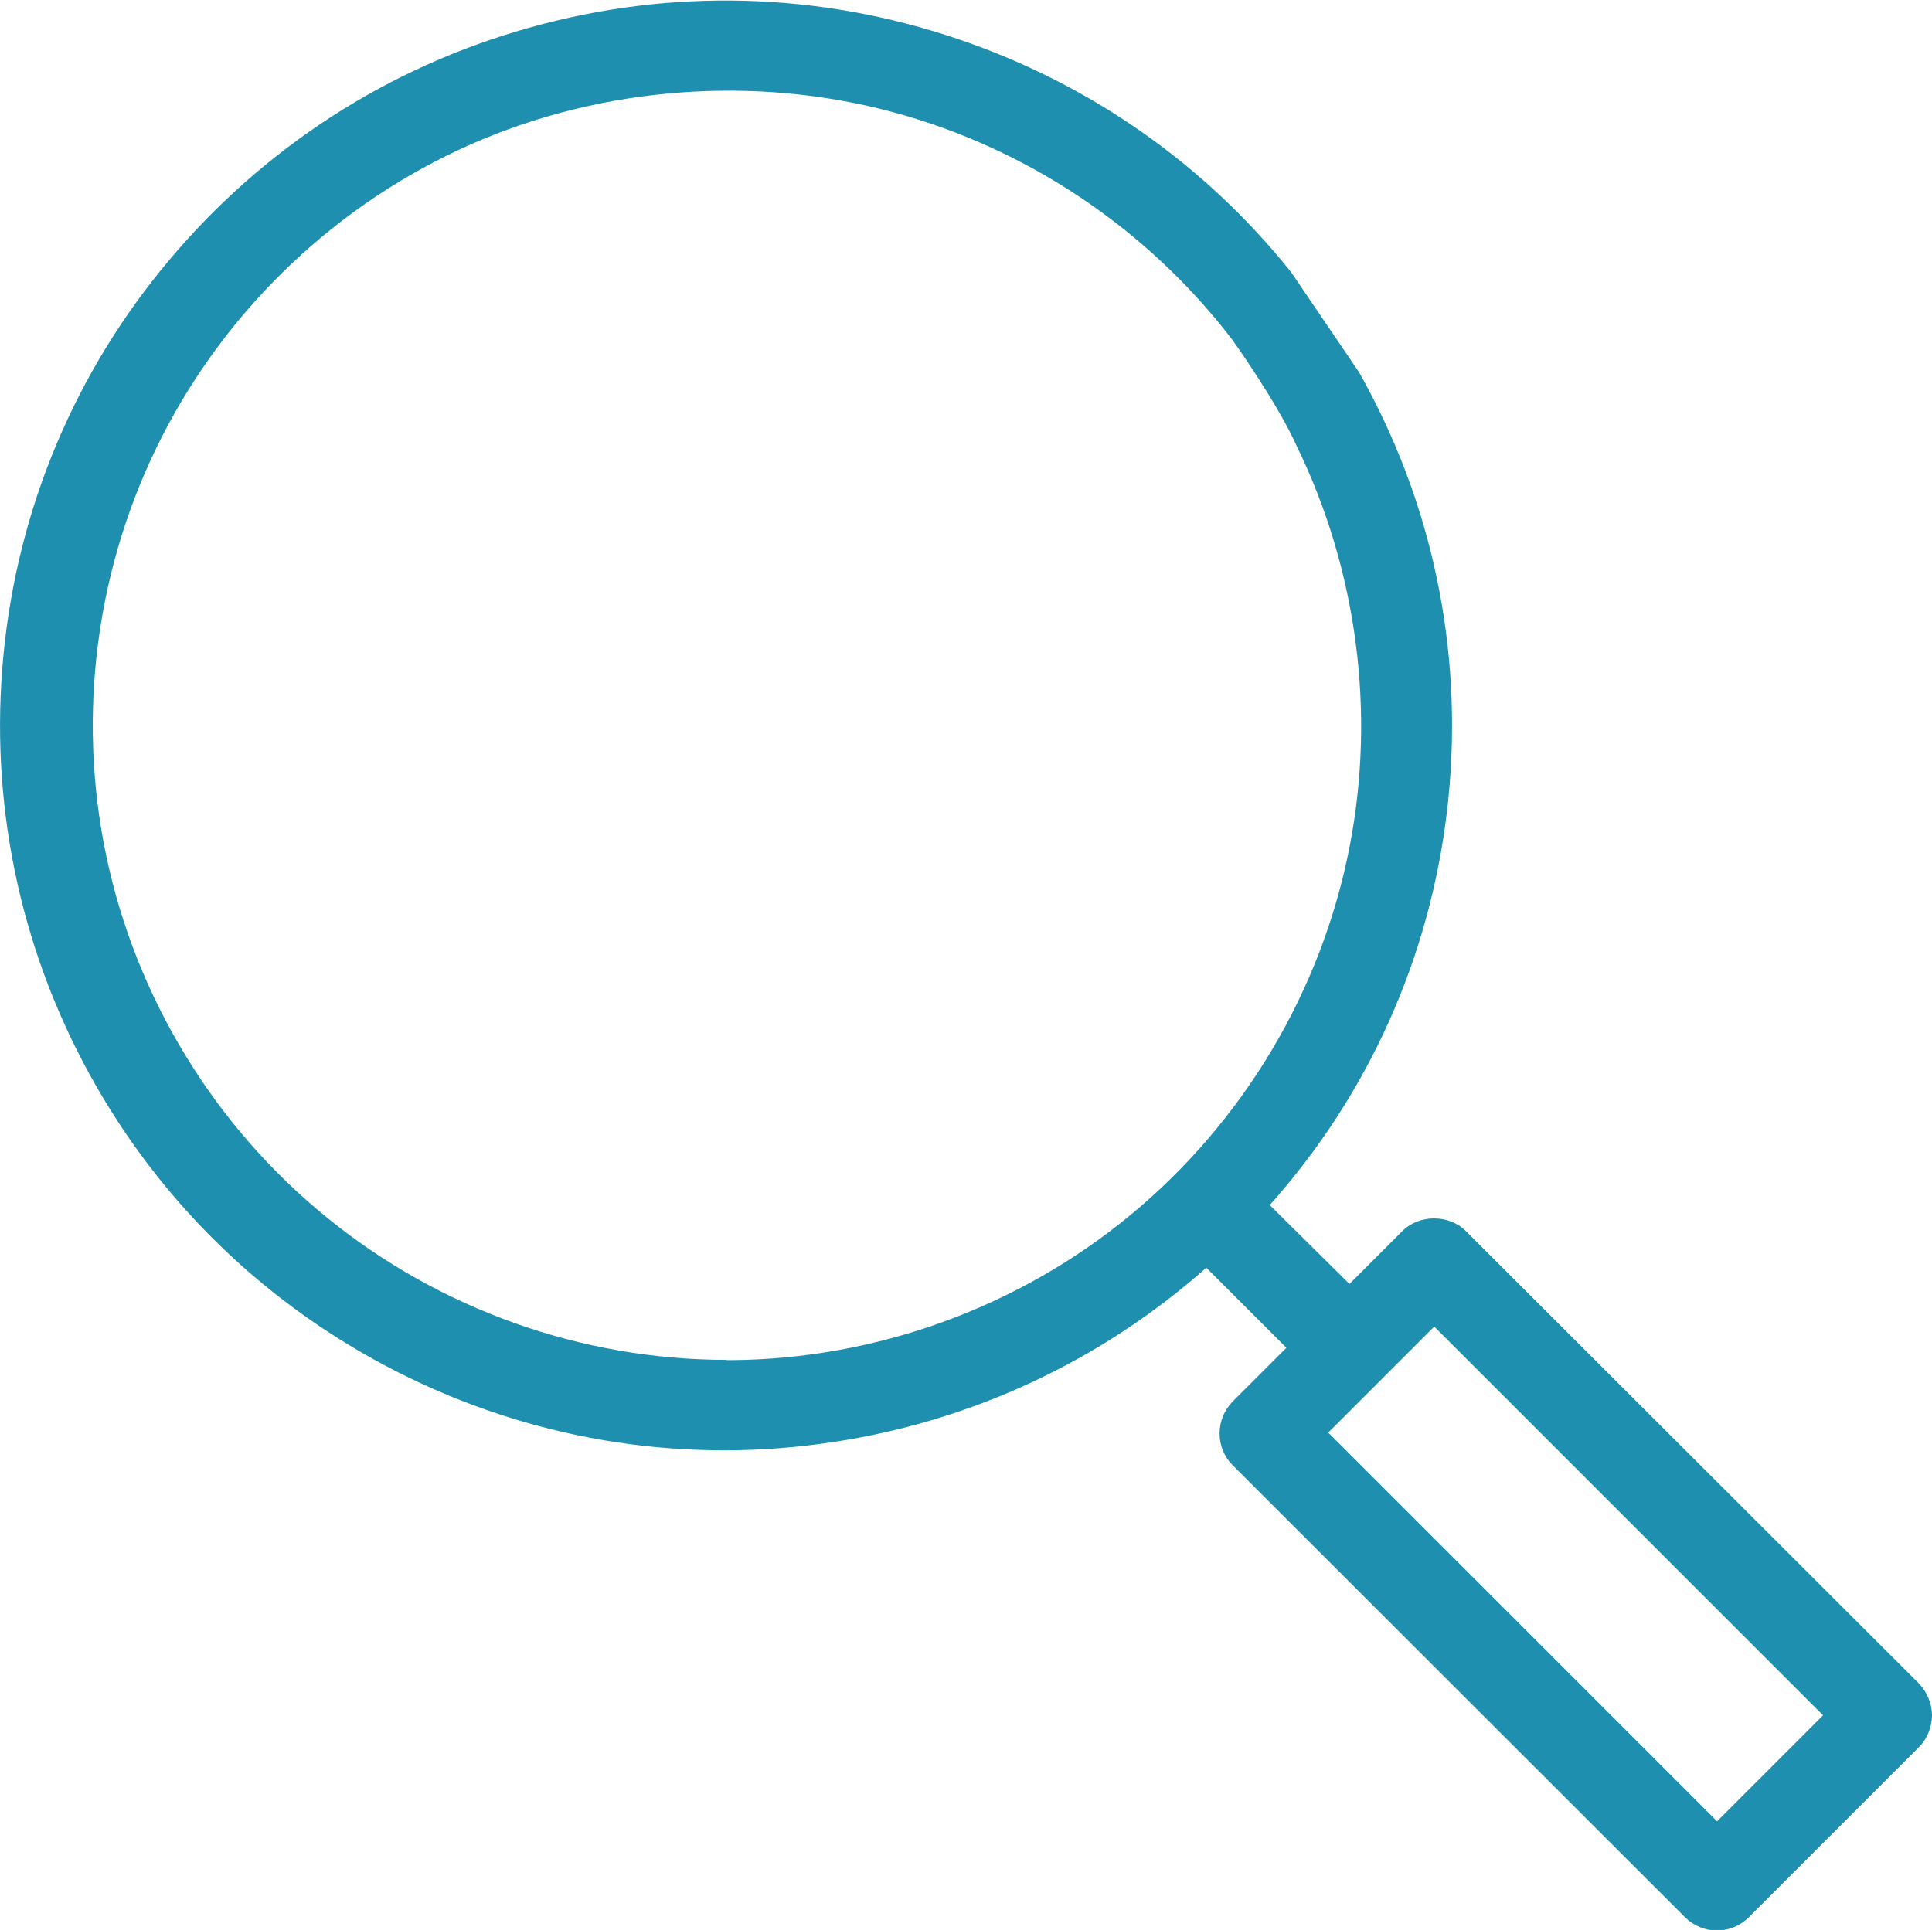
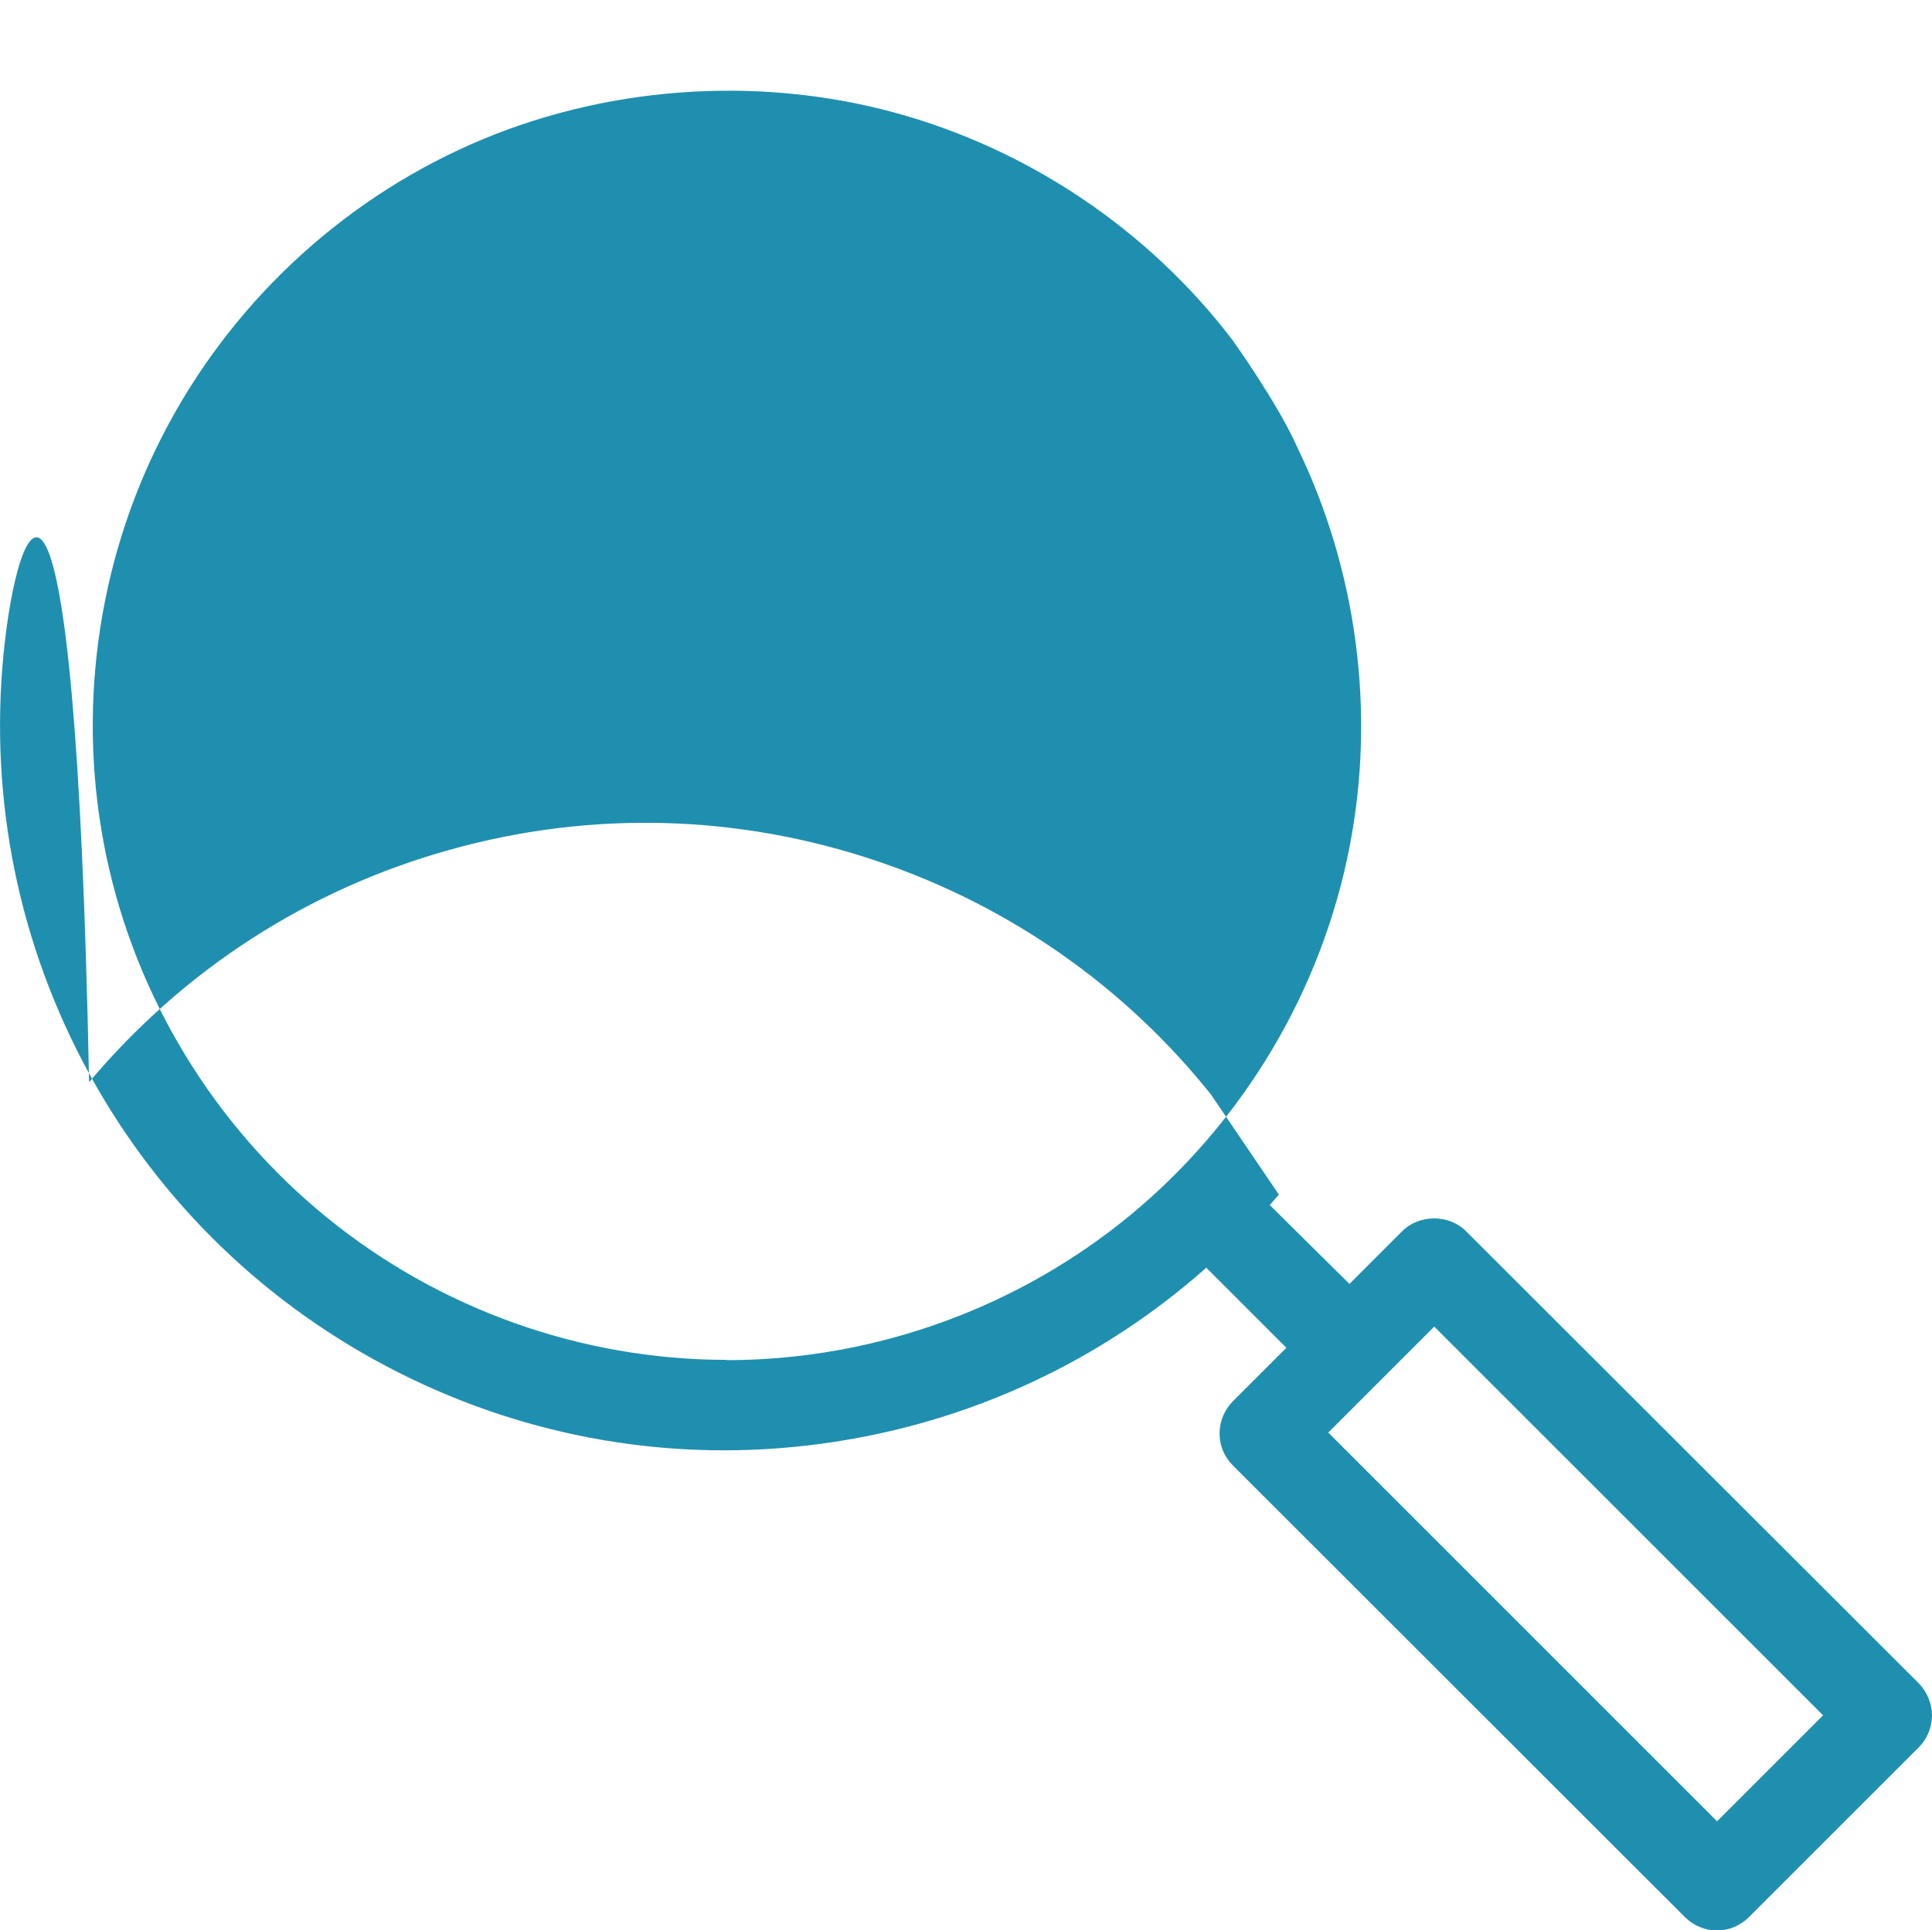
<svg xmlns="http://www.w3.org/2000/svg" id="a" data-name="Magnifying glass" viewBox="0 0 72 71.94">
-   <path d="M44.97,47.27l2.97,2.97-2,2c-.31.32-.49.74-.49,1.19s.17.87.49,1.19l16.86,16.85c.32.31.74.49,1.18.49.46,0,.87-.18,1.19-.49l6.34-6.34c.31-.31.48-.73.49-1.18,0-.44-.18-.88-.49-1.2l-16.88-16.86c-.63-.63-1.74-.63-2.37,0l-1.97,1.97-2.97-2.94.34-.39c3.59-4.18,5.77-9.3,6.32-14.79.55-5.54-.6-11.02-3.33-15.86l-2.53-3.73c-3.22-4.03-7.51-7.03-12.41-8.69-5.18-1.76-10.7-1.91-15.97-.43-5.27,1.47-9.91,4.47-13.43,8.66C2.8,13.86.66,18.95.13,24.4c-.53,5.44.58,10.86,3.21,15.65,2.63,4.79,6.61,8.63,11.49,11.1,4.88,2.47,10.33,3.4,15.75,2.67,5.18-.69,10.02-2.84,13.99-6.23l.39-.34ZM63.99,67.89l-14.49-14.49,3.95-3.95,14.49,14.49-3.95,3.95ZM27.08,50.69c-5.41,0-10.7-1.89-14.89-5.3-4.2-3.41-7.12-8.2-8.23-13.49-1.11-5.29-.37-10.86,2.1-15.67,2.47-4.81,6.55-8.67,11.49-10.85,4.89-2.16,10.6-2.59,15.76-1.19,4.99,1.35,9.47,4.36,12.61,8.47.08.11,1.7,2.38,2.42,4,2.23,4.59,2.93,9.87,1.96,14.88-1.04,5.38-3.95,10.26-8.17,13.75-4.18,3.45-9.47,5.37-14.89,5.41h-.16Z" fill="#1f8fb0" stroke-width="0" />
+   <path d="M44.97,47.27l2.97,2.97-2,2c-.31.32-.49.74-.49,1.19s.17.87.49,1.19l16.86,16.85c.32.31.74.49,1.18.49.46,0,.87-.18,1.19-.49l6.34-6.34c.31-.31.48-.73.49-1.18,0-.44-.18-.88-.49-1.2l-16.88-16.86c-.63-.63-1.74-.63-2.37,0l-1.97,1.97-2.97-2.94.34-.39l-2.53-3.73c-3.22-4.03-7.51-7.03-12.41-8.69-5.18-1.76-10.7-1.91-15.97-.43-5.27,1.47-9.91,4.47-13.43,8.66C2.8,13.86.66,18.95.13,24.4c-.53,5.44.58,10.86,3.21,15.65,2.63,4.79,6.61,8.63,11.49,11.1,4.88,2.47,10.33,3.4,15.75,2.67,5.18-.69,10.02-2.84,13.99-6.23l.39-.34ZM63.99,67.89l-14.49-14.49,3.95-3.95,14.49,14.49-3.95,3.95ZM27.08,50.69c-5.41,0-10.7-1.89-14.89-5.3-4.2-3.41-7.12-8.2-8.23-13.49-1.11-5.29-.37-10.86,2.1-15.67,2.47-4.81,6.55-8.67,11.49-10.85,4.89-2.16,10.6-2.59,15.76-1.19,4.99,1.35,9.47,4.36,12.61,8.47.08.11,1.7,2.38,2.42,4,2.23,4.59,2.93,9.87,1.96,14.88-1.04,5.38-3.95,10.26-8.17,13.75-4.18,3.45-9.47,5.37-14.89,5.41h-.16Z" fill="#1f8fb0" stroke-width="0" />
</svg>